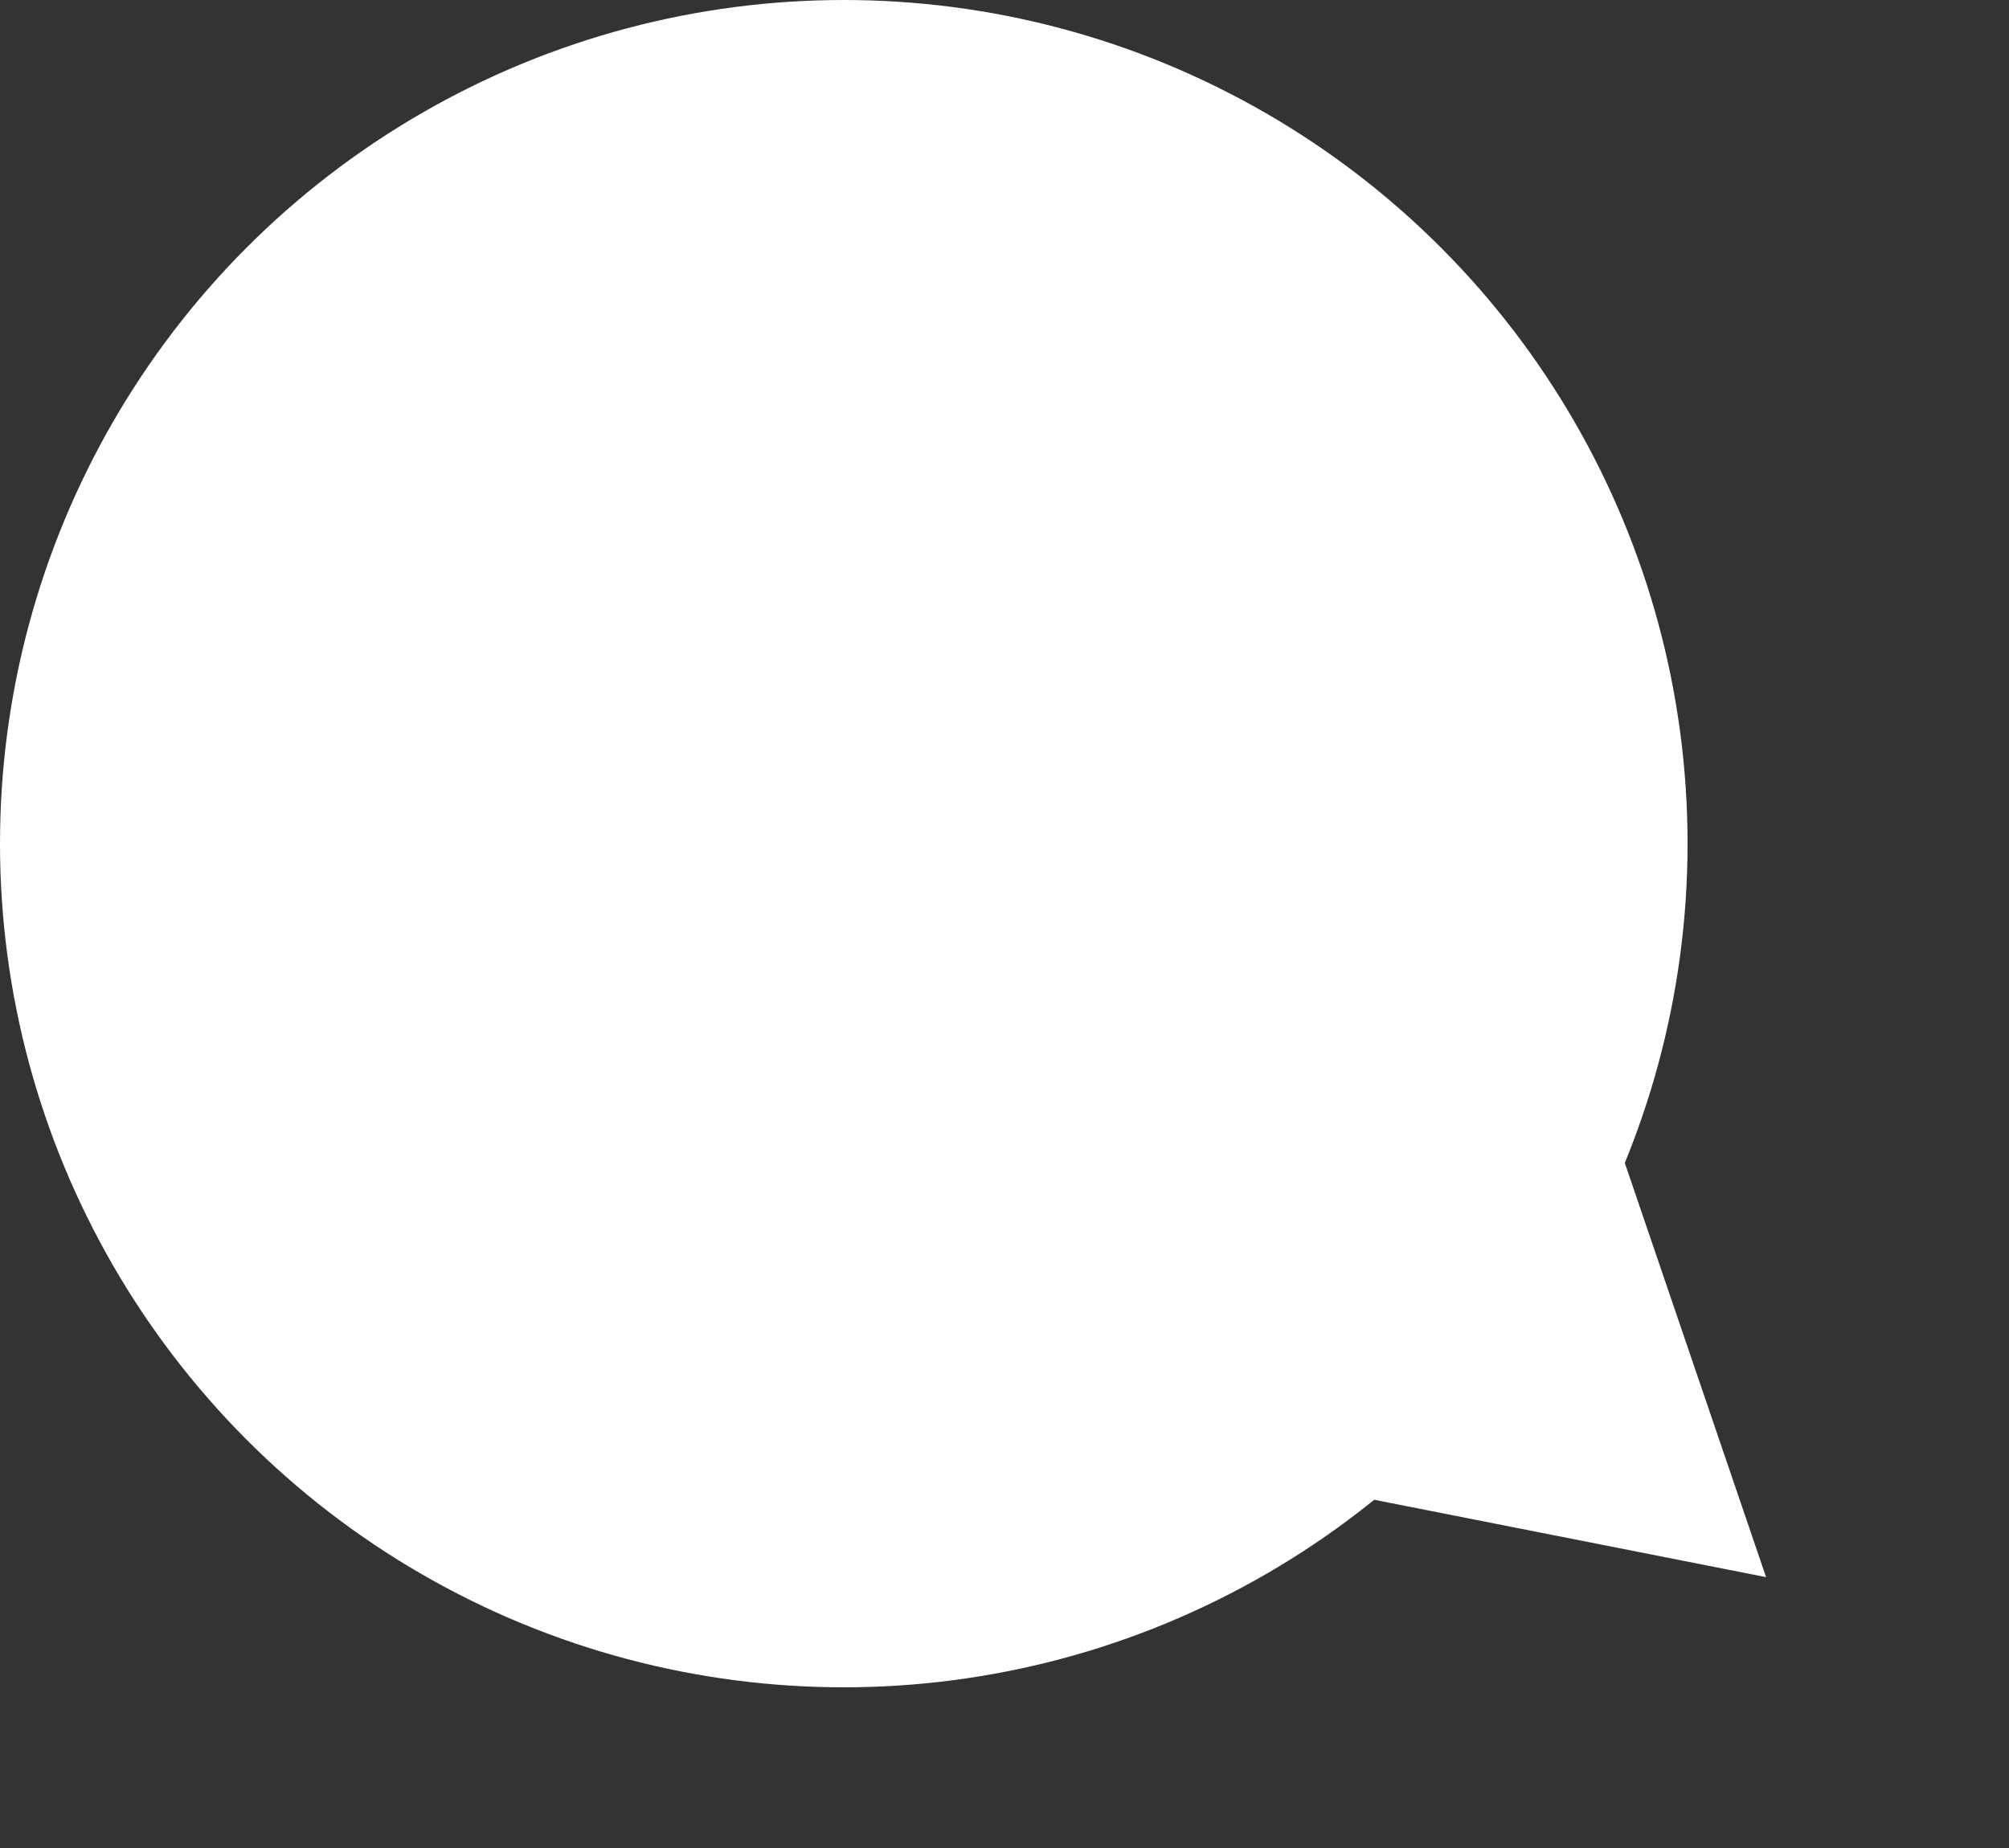
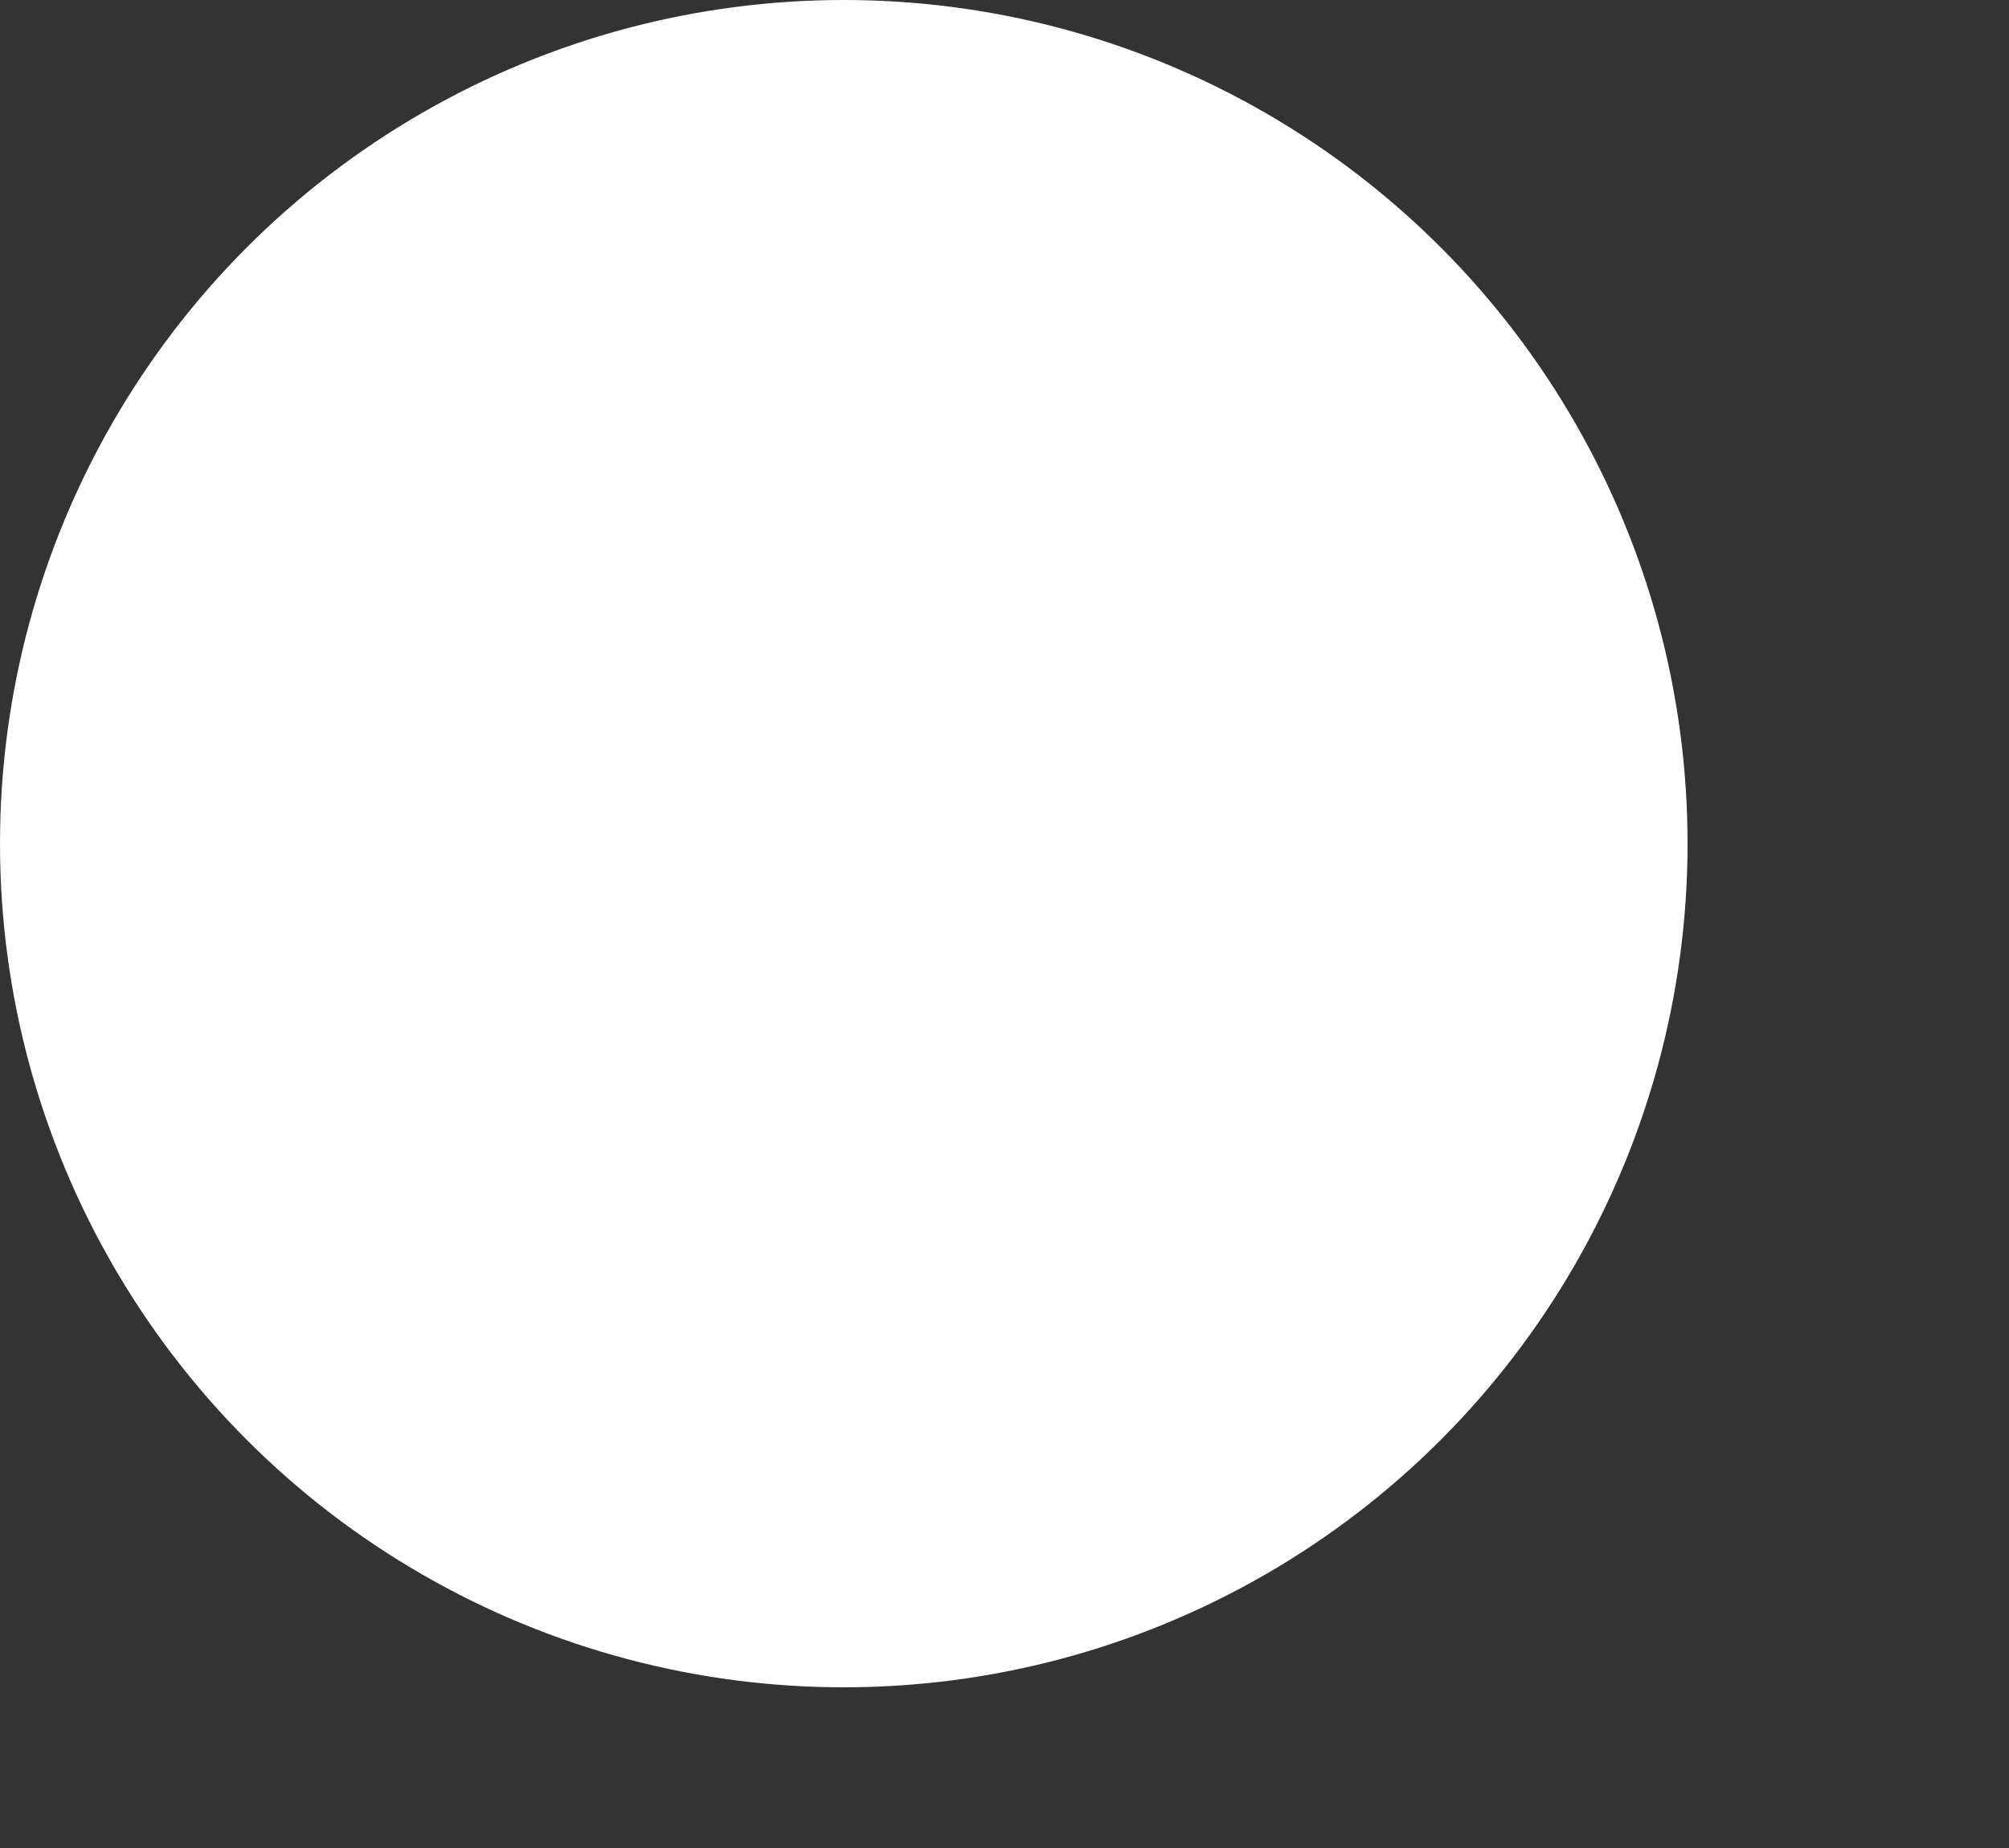
<svg xmlns="http://www.w3.org/2000/svg" width="25" height="23" viewBox="0 0 25 23" fill="none">
  <rect x="0" y="0" width="25" height="23" fill="#333333" stroke="none" />
  <circle cx="10.5" cy="10.5" r="10.5" fill="white" />
-   <path d="M21.977 19.629L15.713 18.392L19.916 13.585L21.977 19.629Z" fill="white" />
</svg>